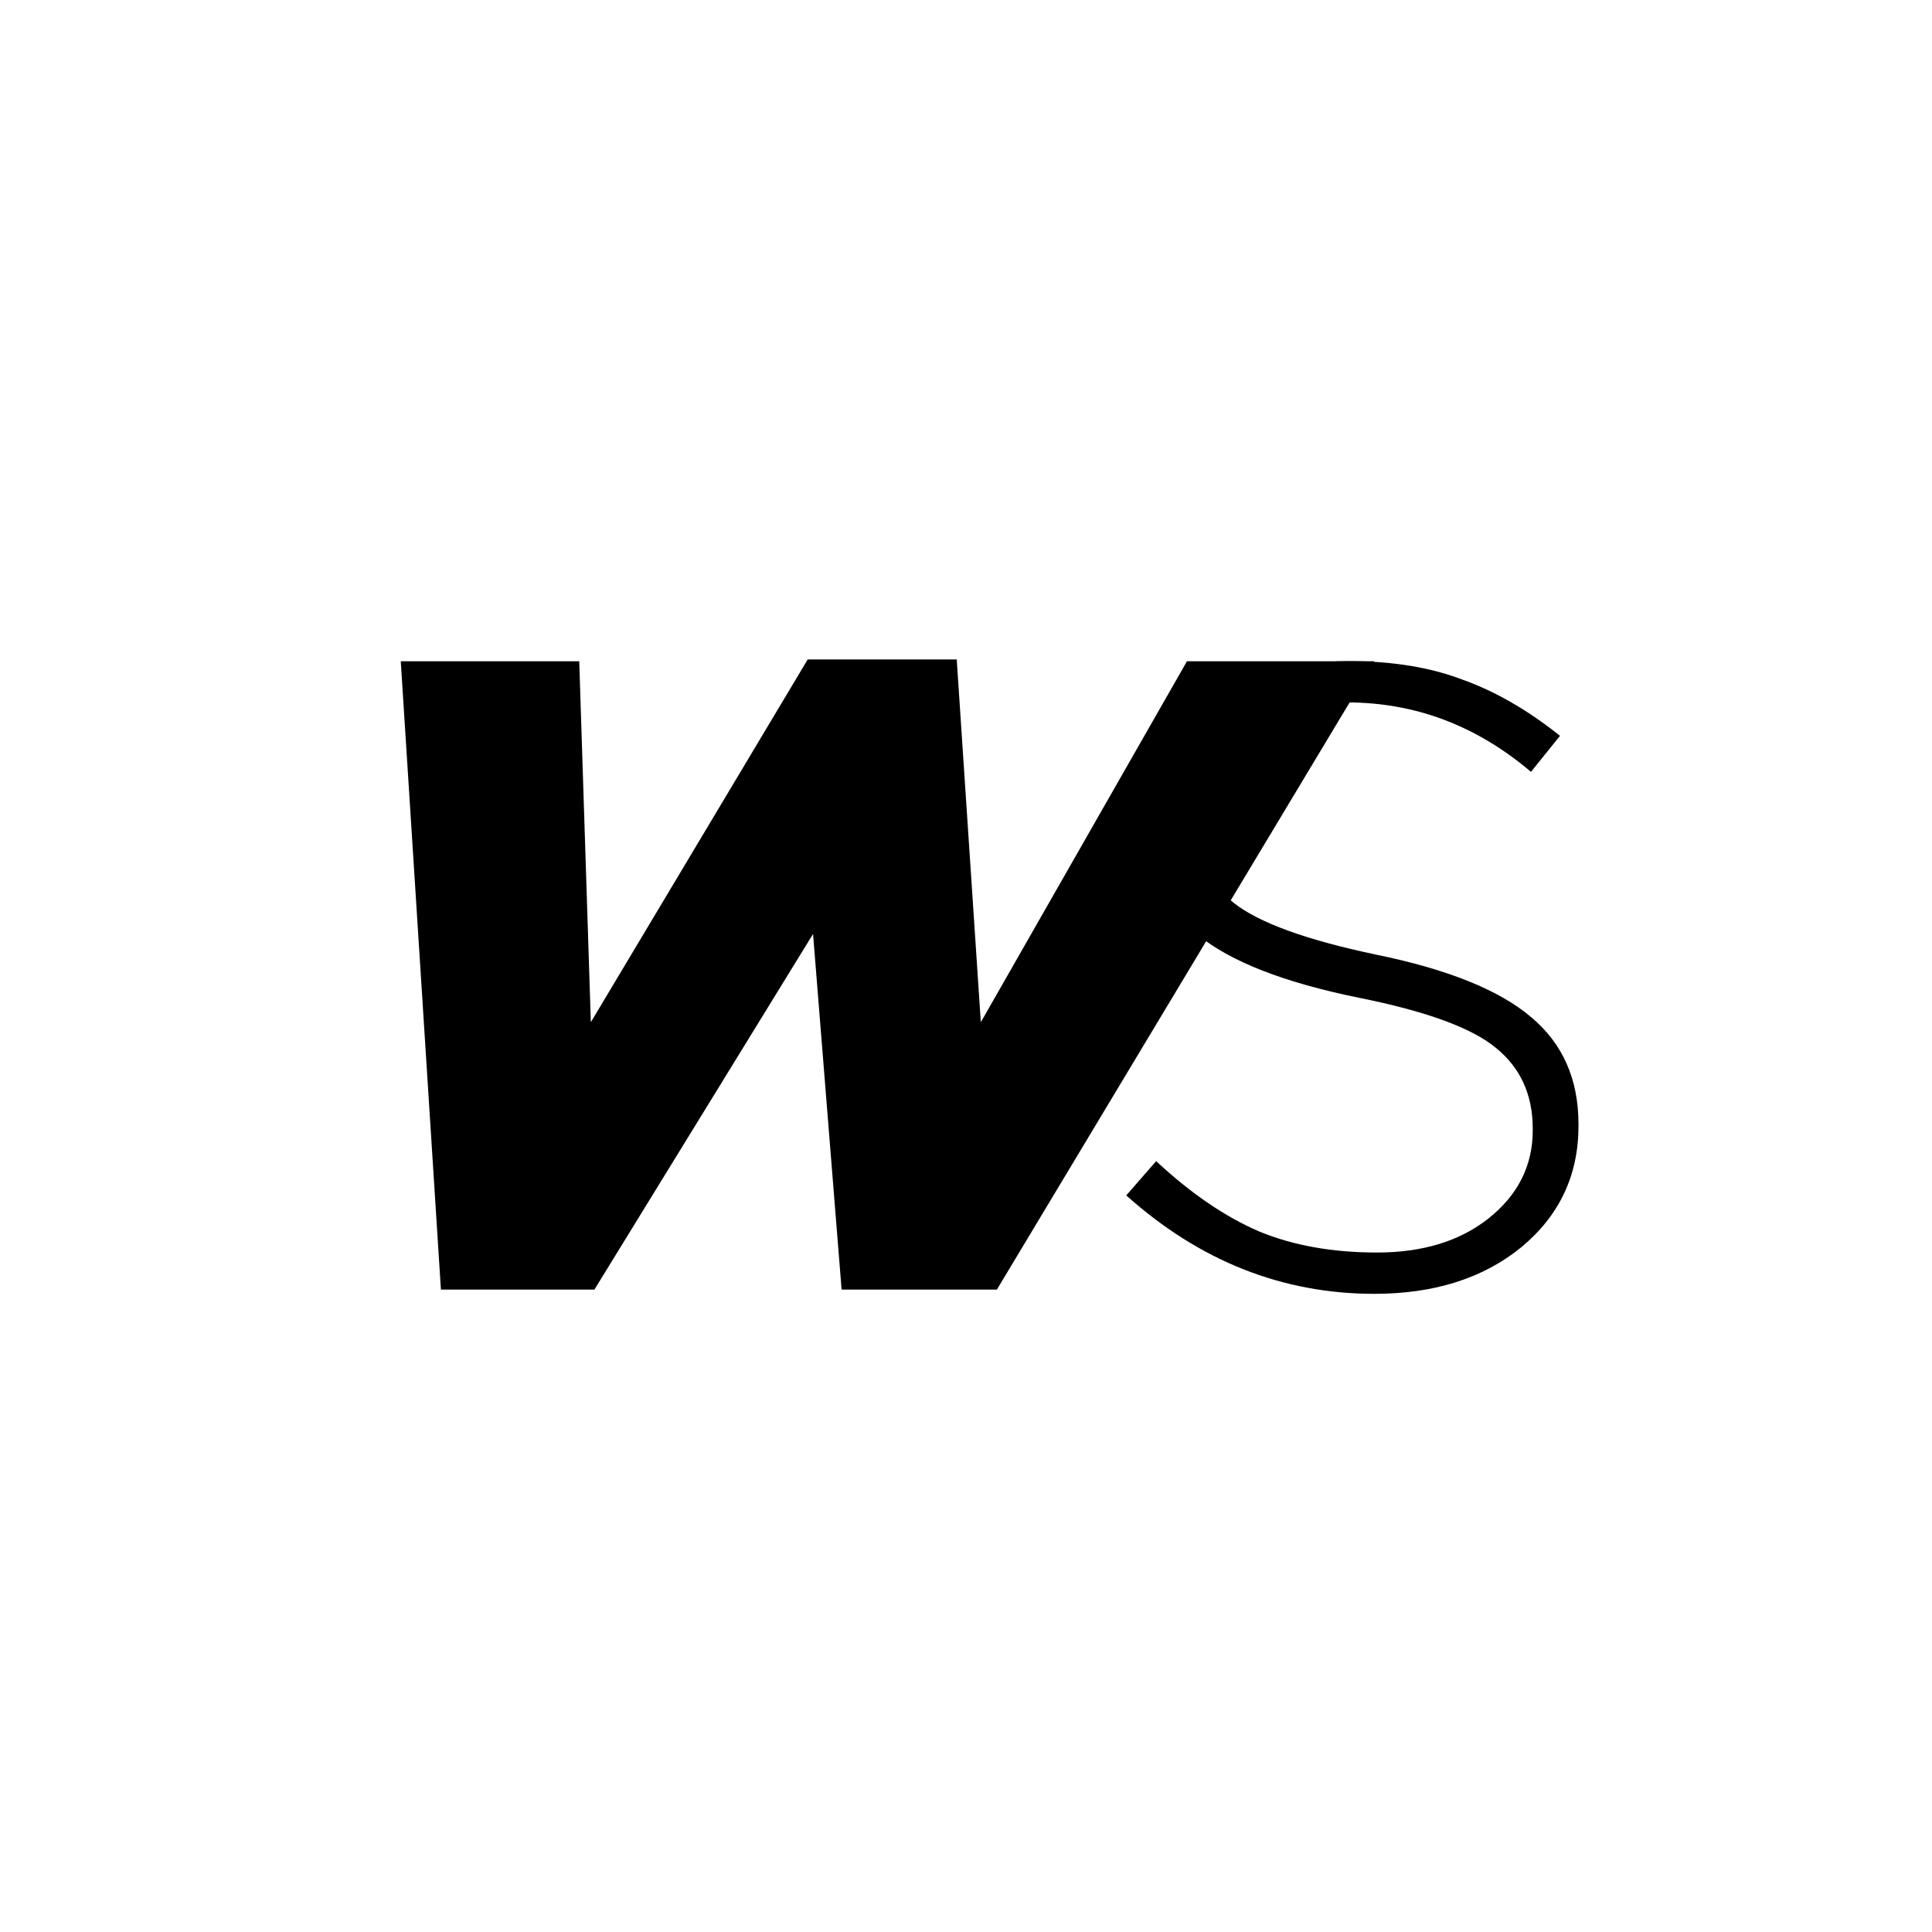
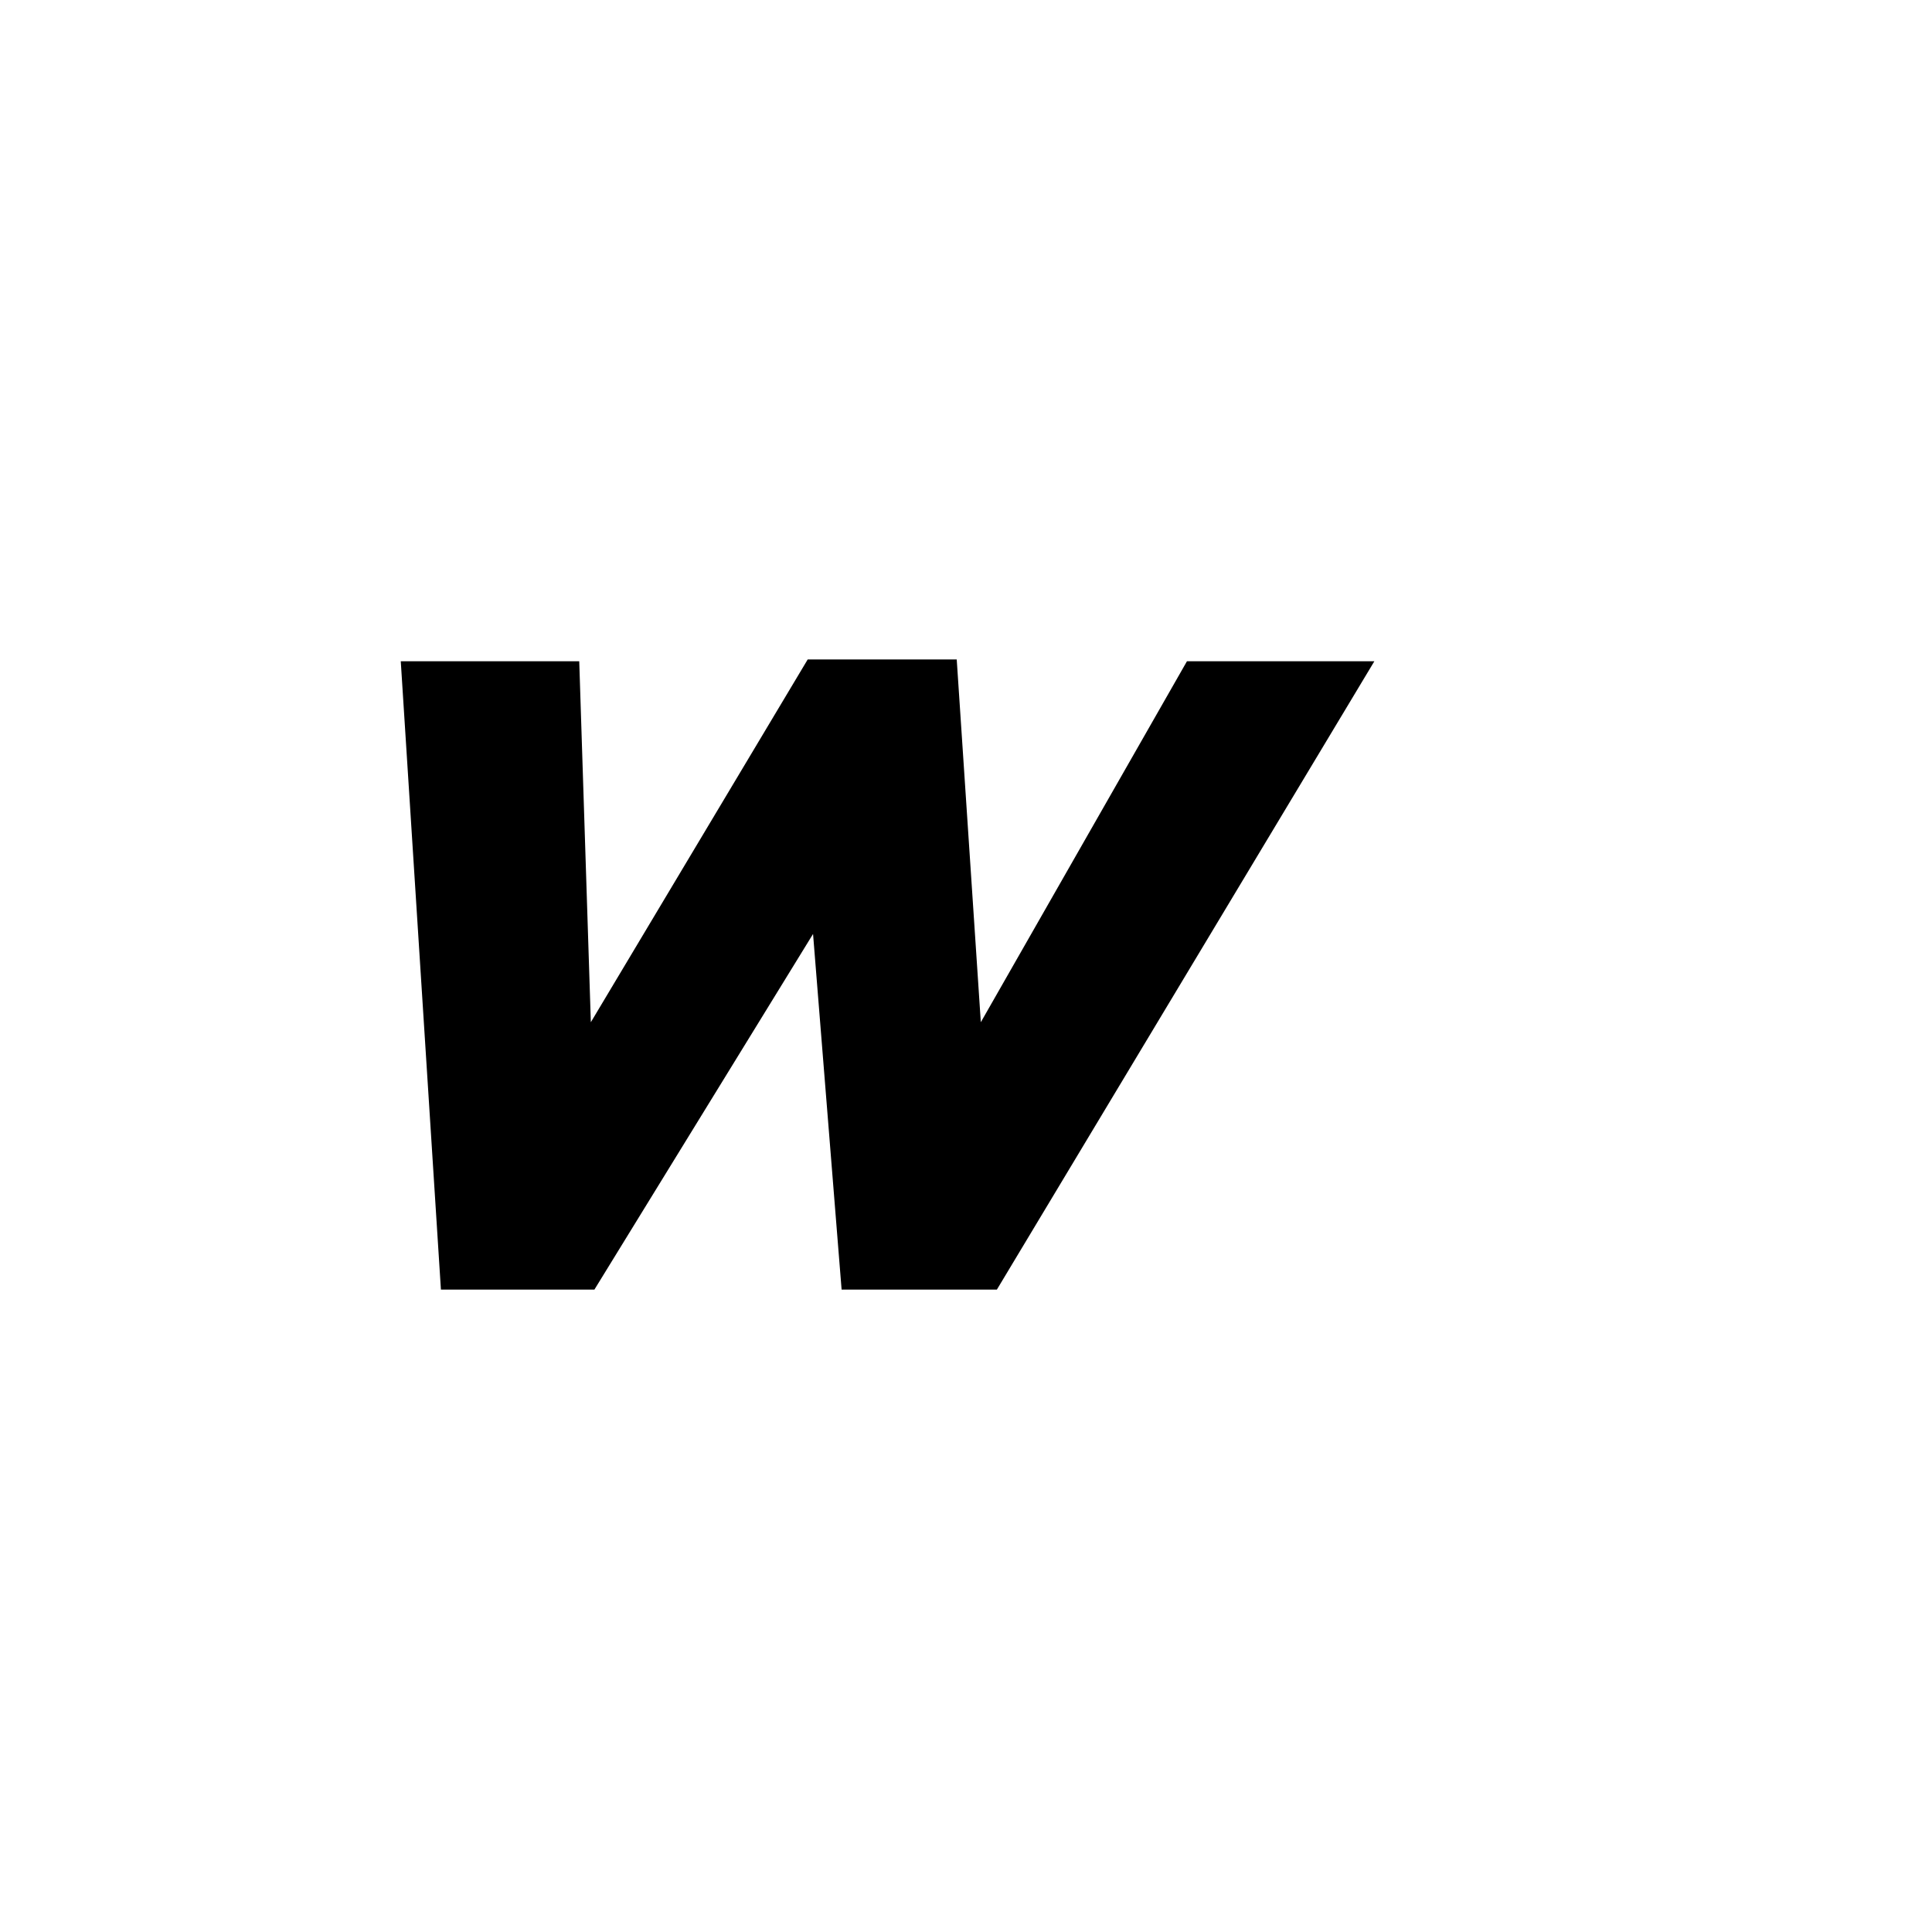
<svg xmlns="http://www.w3.org/2000/svg" width="1001" height="1001" viewBox="0 0 1001 1001" fill="none">
-   <path d="M712.08 670.351C664.366 670.351 621.514 653.353 583.526 619.358L599.025 601.602C616.955 618.296 634.734 630.437 652.361 638.025C669.988 645.31 690.35 648.952 713.447 648.952C737.152 648.952 756.45 643.033 771.342 631.196C786.537 619.054 794.135 603.878 794.135 585.667V584.756C794.135 567.151 787.753 553.189 774.989 542.869C762.528 532.549 738.823 523.899 703.874 516.918C665.277 509.026 637.621 498.251 620.907 484.592C604.495 470.629 596.29 451.507 596.29 427.225V426.315C596.29 402.64 606.015 382.758 625.465 366.672C644.915 350.585 669.38 342.541 698.86 342.541C721.349 342.541 740.951 345.728 757.666 352.102C774.685 358.173 791.552 367.886 808.267 381.241L793.224 399.908C764.96 375.929 733.201 363.94 697.948 363.94C674.85 363.94 656.008 369.859 641.421 381.696C627.136 393.23 619.995 407.344 619.995 424.038V424.949C619.995 442.857 626.377 457.123 639.141 467.746C652.209 478.066 676.826 487.02 712.991 494.608C750.068 502.197 776.812 512.972 793.224 526.934C809.635 540.593 817.84 559.108 817.84 582.479V583.39C817.84 608.886 807.963 629.83 788.209 646.22C768.454 662.307 743.078 670.351 712.08 670.351Z" fill="black" />
  <path d="M228.447 668.157L207.641 342.599H300.114L306.125 529.622L418.48 341.675H495.695L508.179 529.622L614.986 342.599H712.083L516.502 668.157H436.05L421.254 483.905L307.974 668.157H228.447Z" fill="black" />
</svg>